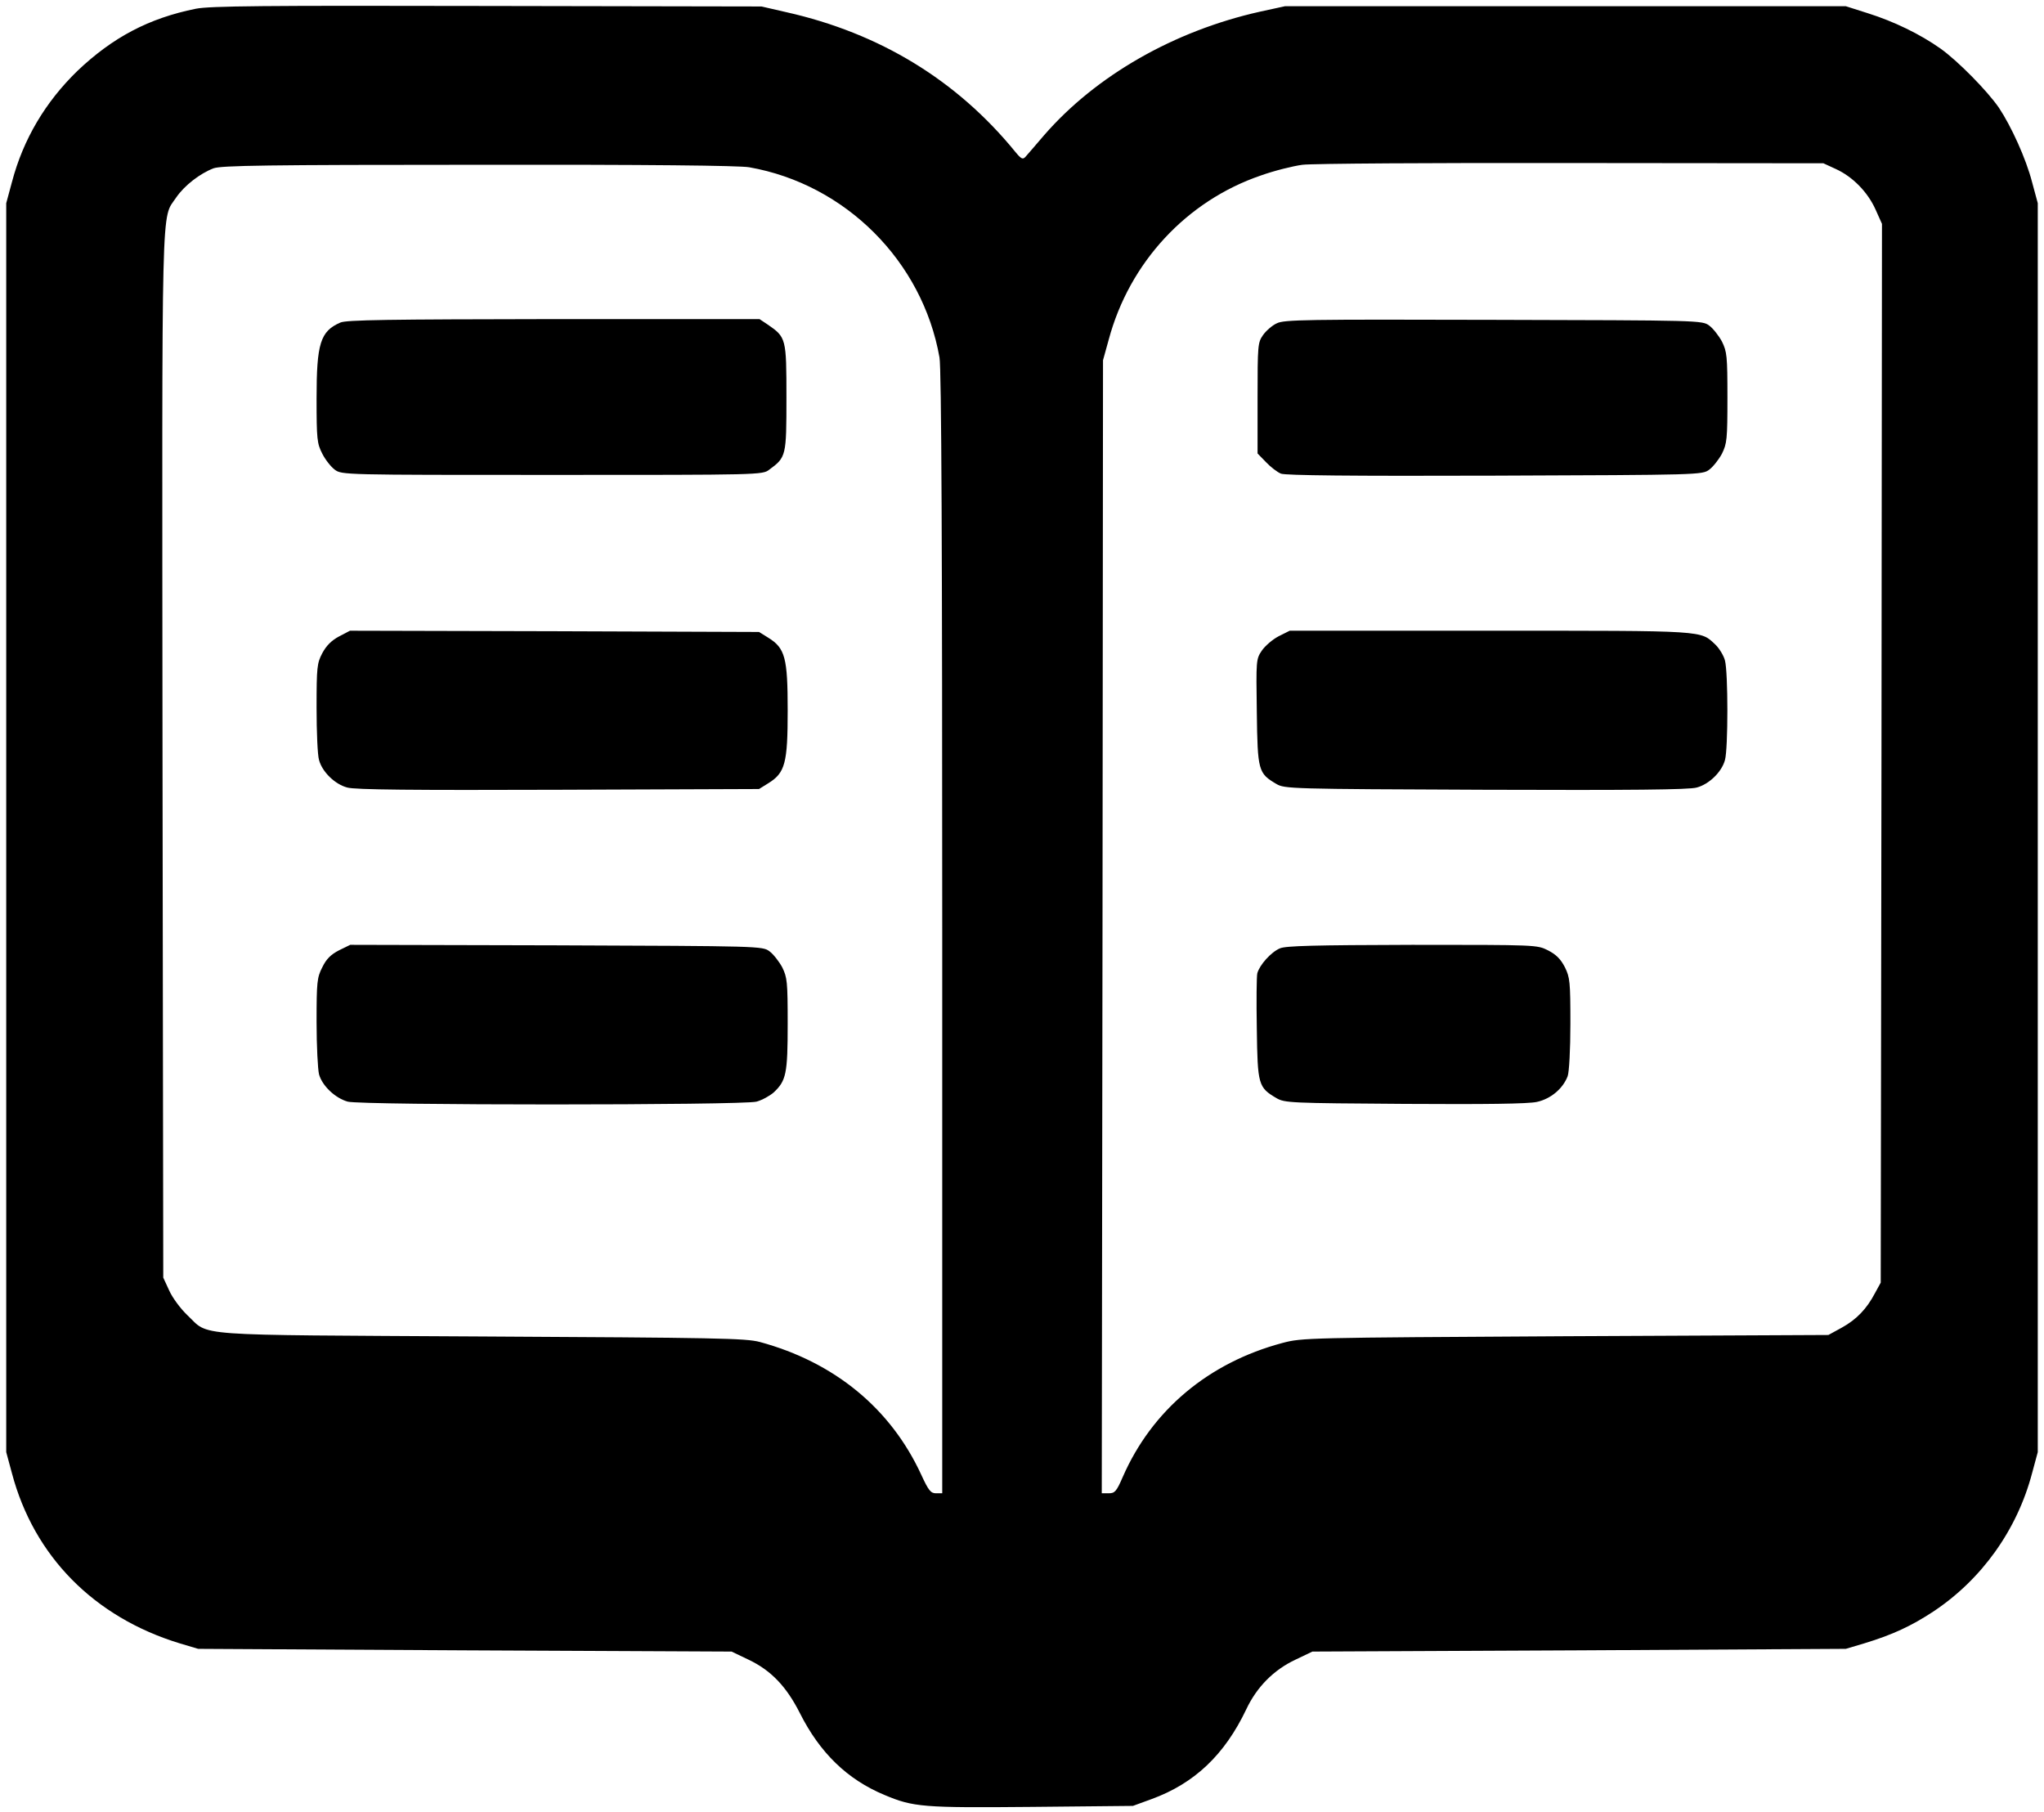
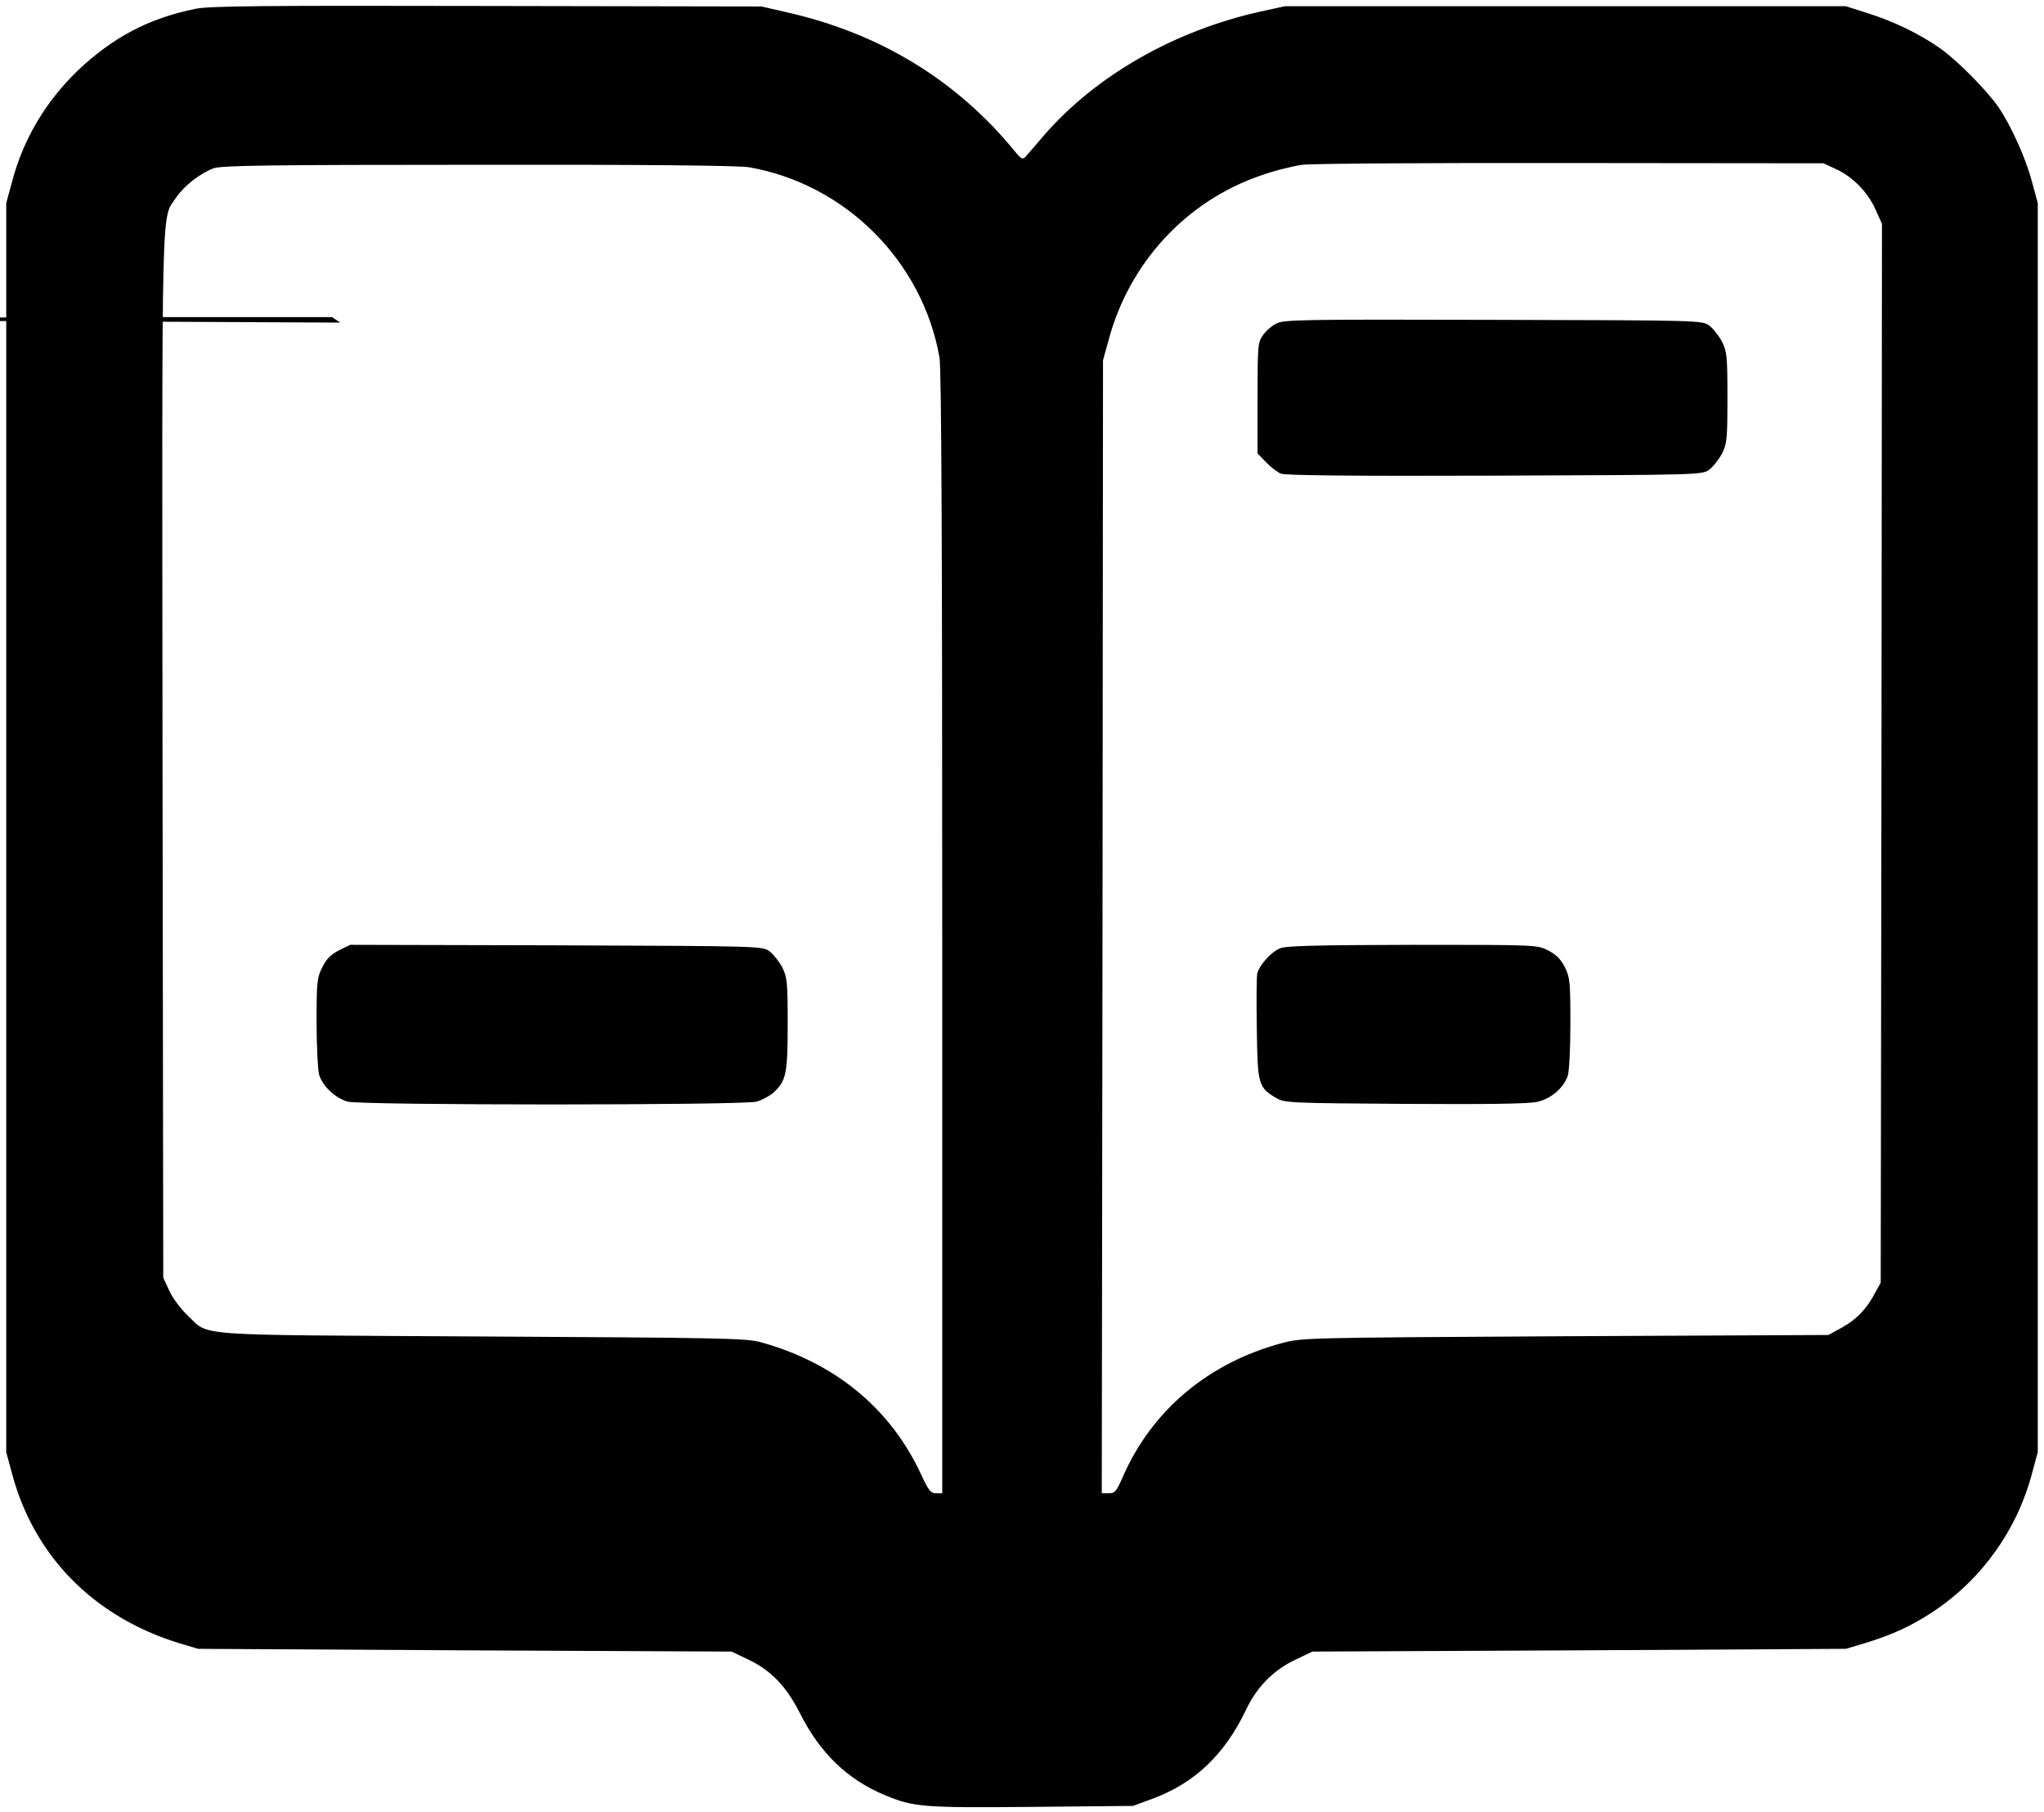
<svg xmlns="http://www.w3.org/2000/svg" version="1.0" width="820pt" height="727pt" viewBox="0 0 820 727" preserveAspectRatio="xMidYMid meet">
  <g transform="translate(0,727) scale(0.1,-0.1)" fill="#000000" stroke="none">
    <path d="M786 7235 c-189 -38 -334 -115 -475 -249 -129 -125 -218 -275 -263 -446 l-23 -85 0 -2505 0 -2505 23 -85 c88 -332 329 -577 673 -682 l74 -22 1070 -6 1070 -5 67 -32 c91 -43 153 -108 207 -215 80 -159 190 -266 339 -328 116 -49 154 -52 592 -48 l405 4 74 27 c173 63 294 178 381 361 42 89 110 158 198 199 l67 32 1070 5 1070 6 74 22 c115 35 189 70 276 127 195 129 337 328 397 555 l23 85 0 2505 0 2505 -23 85 c-24 93 -83 223 -133 298 -47 68 -164 187 -234 237 -82 58 -187 109 -292 142 l-88 28 -1125 0 -1125 0 -101 -22 c-344 -77 -657 -256 -865 -495 -34 -40 -68 -79 -75 -87 -11 -12 -17 -9 -41 20 -234 287 -544 476 -918 560 l-100 23 -1100 2 c-903 2 -1112 0 -1169 -11z m6579 -643 c68 -31 128 -93 159 -162 l26 -58 -2 -2123 -3 -2124 -23 -42 c-33 -63 -74 -106 -134 -139 l-53 -29 -1055 -5 c-1037 -6 -1056 -6 -1135 -27 -297 -79 -524 -270 -641 -538 -25 -58 -32 -65 -56 -65 l-28 0 3 2273 2 2272 23 83 c83 309 312 556 610 658 53 19 129 38 167 43 39 5 525 8 1080 7 l1010 -1 50 -23z m-4359 7 c386 -68 695 -377 763 -763 8 -41 11 -781 11 -2308 l0 -2248 -25 0 c-21 0 -30 11 -59 74 -123 267 -349 452 -648 533 -57 15 -172 17 -1118 22 -1187 7 -1086 -1 -1179 86 -27 26 -59 69 -72 98 l-24 52 -3 2095 c-2 2292 -6 2146 55 2238 33 48 95 96 150 117 32 11 208 14 1064 14 675 1 1046 -3 1085 -10z" />
    <path d="M5122 5973 c-18 -8 -43 -30 -55 -47 -21 -30 -22 -40 -22 -253 l0 -222 34 -35 c18 -19 45 -40 60 -46 18 -7 277 -10 858 -8 821 3 832 3 860 24 15 11 38 40 51 64 20 41 22 57 22 225 0 168 -2 184 -22 225 -13 24 -36 53 -51 64 -28 21 -38 21 -865 23 -756 2 -840 1 -870 -14z" />
-     <path d="M5130 4718 c-25 -13 -55 -39 -68 -58 -23 -34 -23 -39 -20 -247 3 -236 6 -245 79 -288 33 -19 55 -20 839 -23 581 -2 817 0 847 9 49 13 100 62 113 110 13 44 13 353 0 400 -5 19 -22 47 -37 62 -63 59 -28 57 -906 57 l-803 0 -44 -22z" />
    <path d="M5135 3466 c-36 -15 -82 -67 -91 -100 -3 -12 -4 -113 -2 -223 3 -225 6 -235 79 -278 33 -19 55 -20 514 -23 326 -2 496 0 531 8 55 12 104 53 123 103 6 16 11 106 11 211 0 169 -2 185 -22 226 -17 33 -35 51 -68 68 -44 22 -45 22 -545 22 -393 -1 -507 -4 -530 -14z" />
-     <path d="M1365 5976 c-80 -35 -95 -84 -95 -304 0 -165 2 -181 23 -222 12 -24 35 -53 50 -64 28 -21 36 -21 872 -21 836 0 844 0 871 21 68 50 69 54 69 289 0 238 -1 242 -75 293 l-33 22 -826 0 c-663 -1 -832 -3 -856 -14z" />
-     <path d="M1360 4717 c-30 -16 -51 -37 -67 -67 -21 -40 -23 -55 -23 -219 0 -97 4 -192 10 -210 13 -48 64 -97 113 -110 30 -9 266 -11 847 -9 l805 3 37 23 c68 42 78 81 78 292 0 211 -10 250 -78 292 l-37 23 -821 3 -820 2 -44 -23z" />
+     <path d="M1365 5976 l-33 22 -826 0 c-663 -1 -832 -3 -856 -14z" />
    <path d="M1360 3458 c-33 -17 -51 -35 -67 -68 -21 -41 -23 -58 -23 -220 0 -96 5 -191 10 -210 13 -46 65 -95 115 -109 56 -15 1584 -15 1640 0 22 6 53 23 69 37 50 47 56 75 56 275 0 170 -2 186 -22 227 -13 24 -36 53 -51 64 -28 21 -39 21 -855 24 l-827 2 -45 -22z" />
  </g>
</svg>